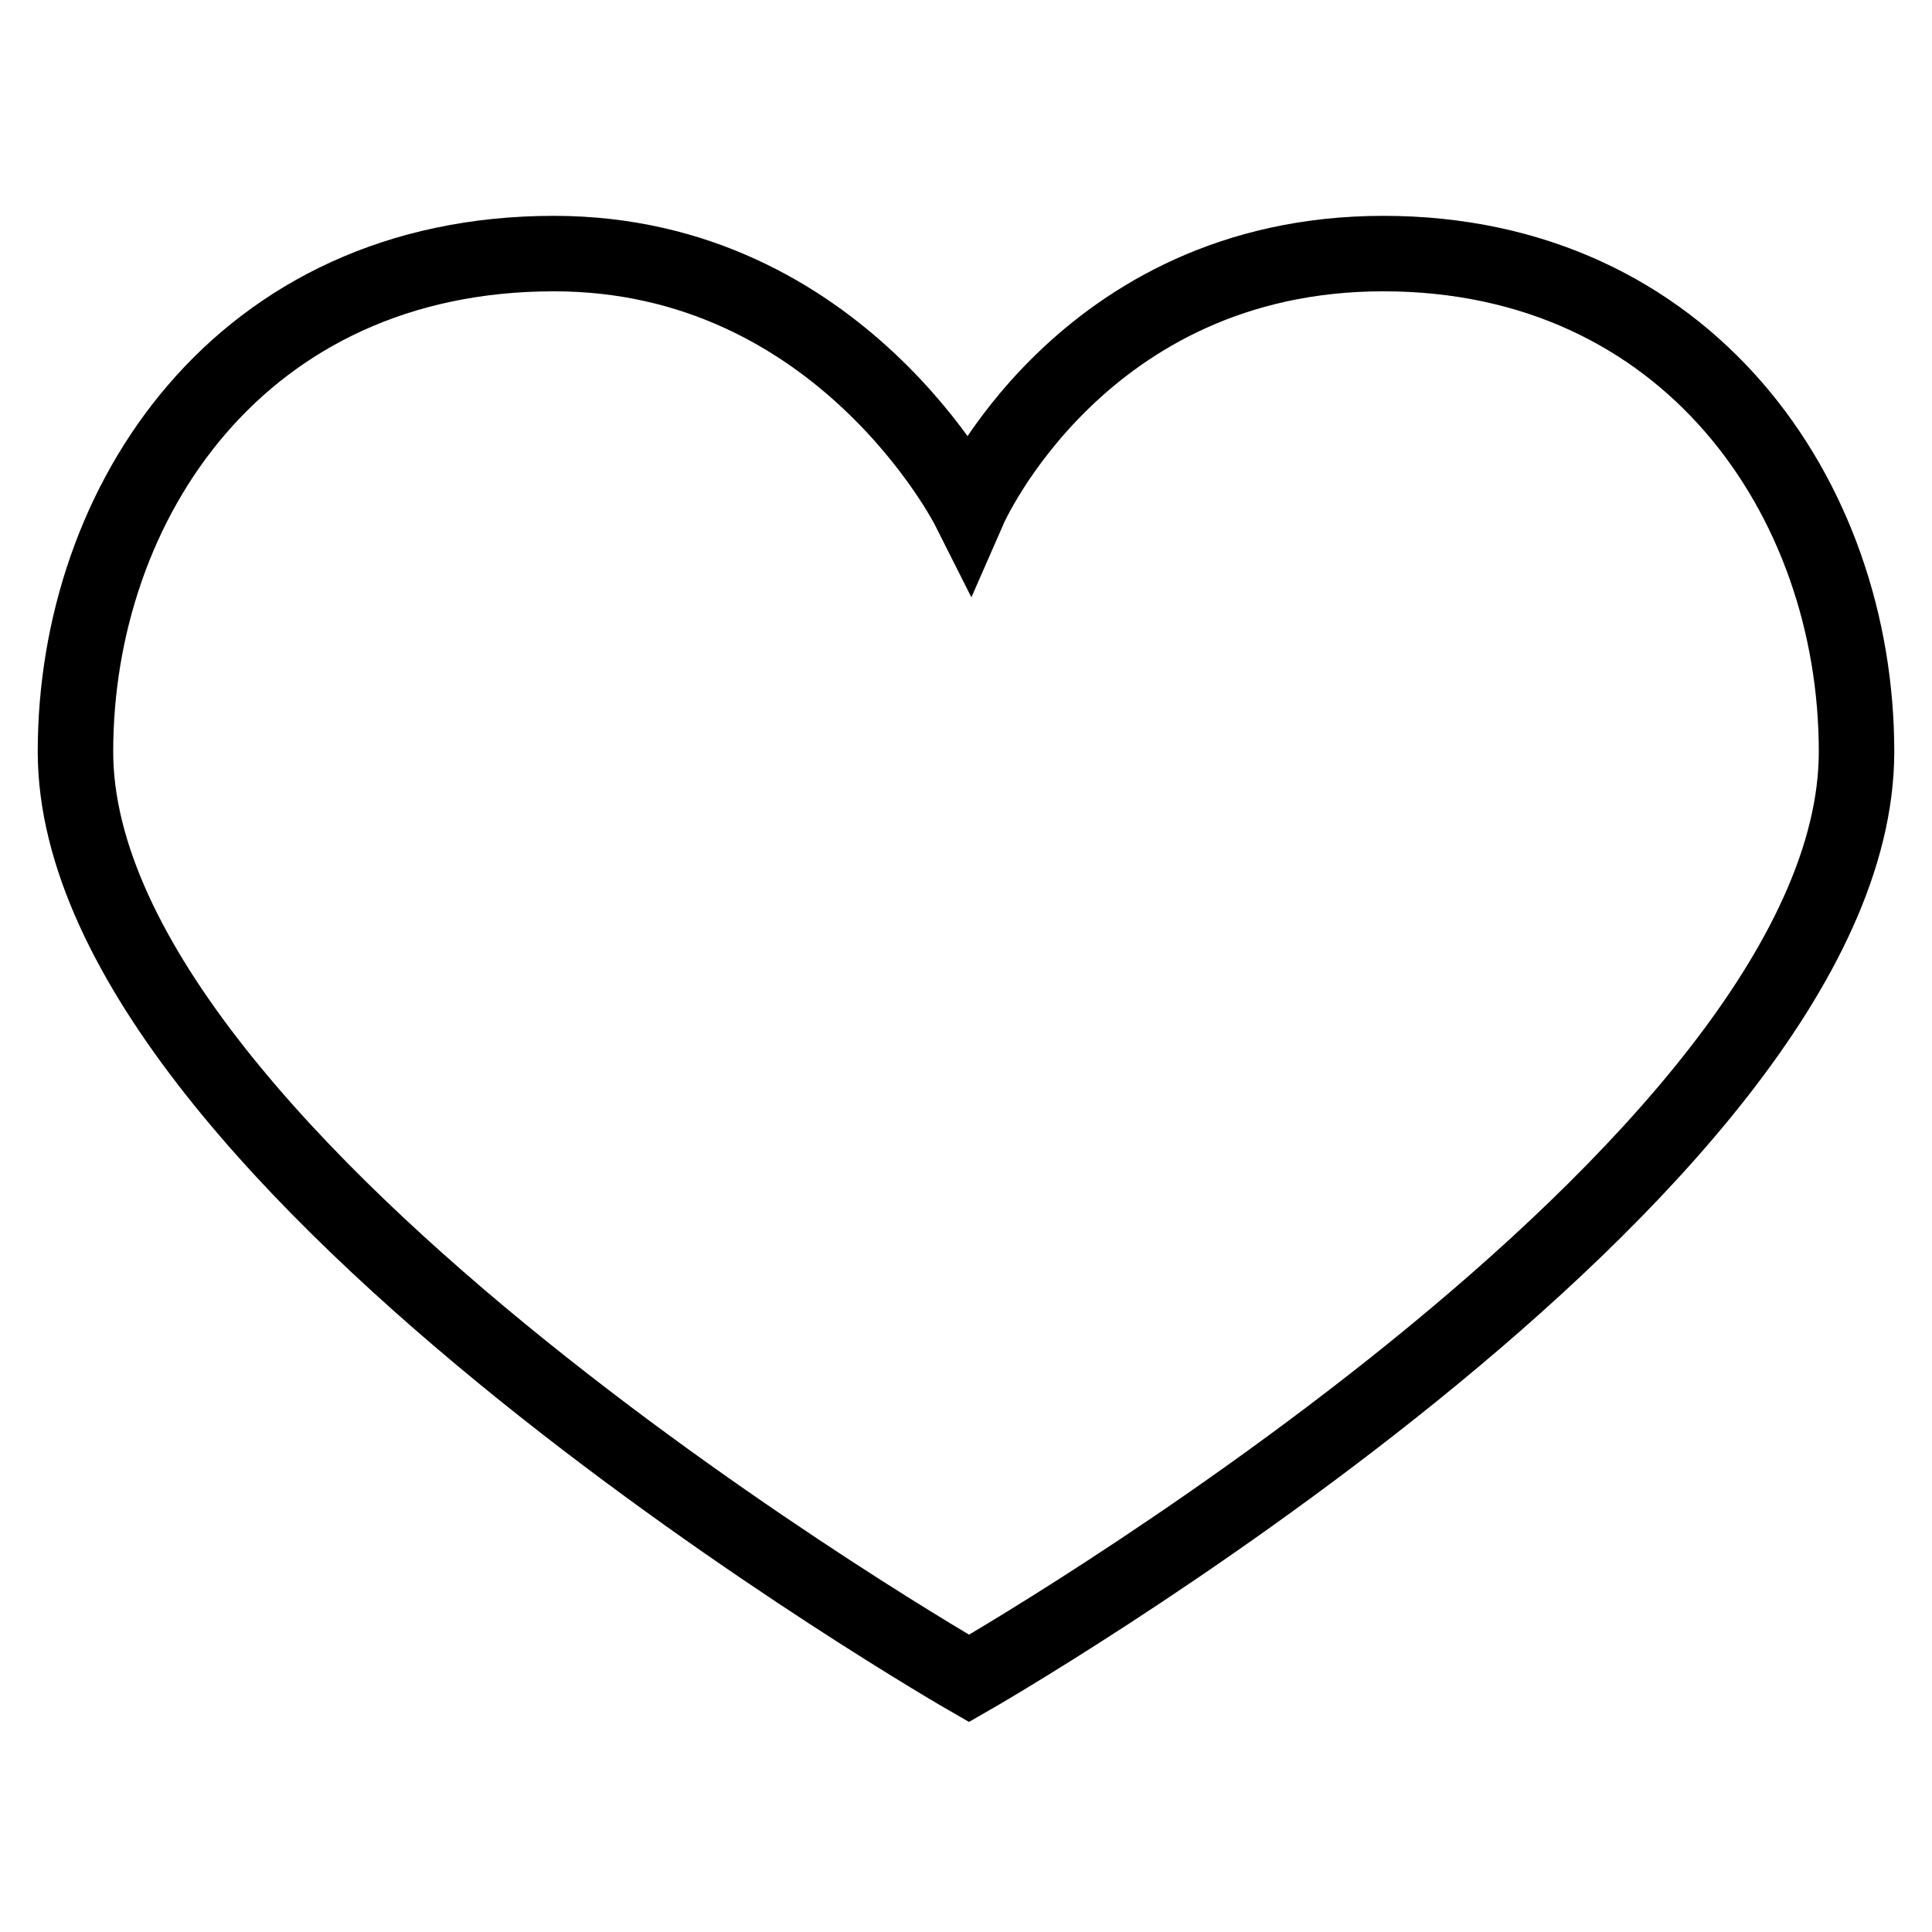
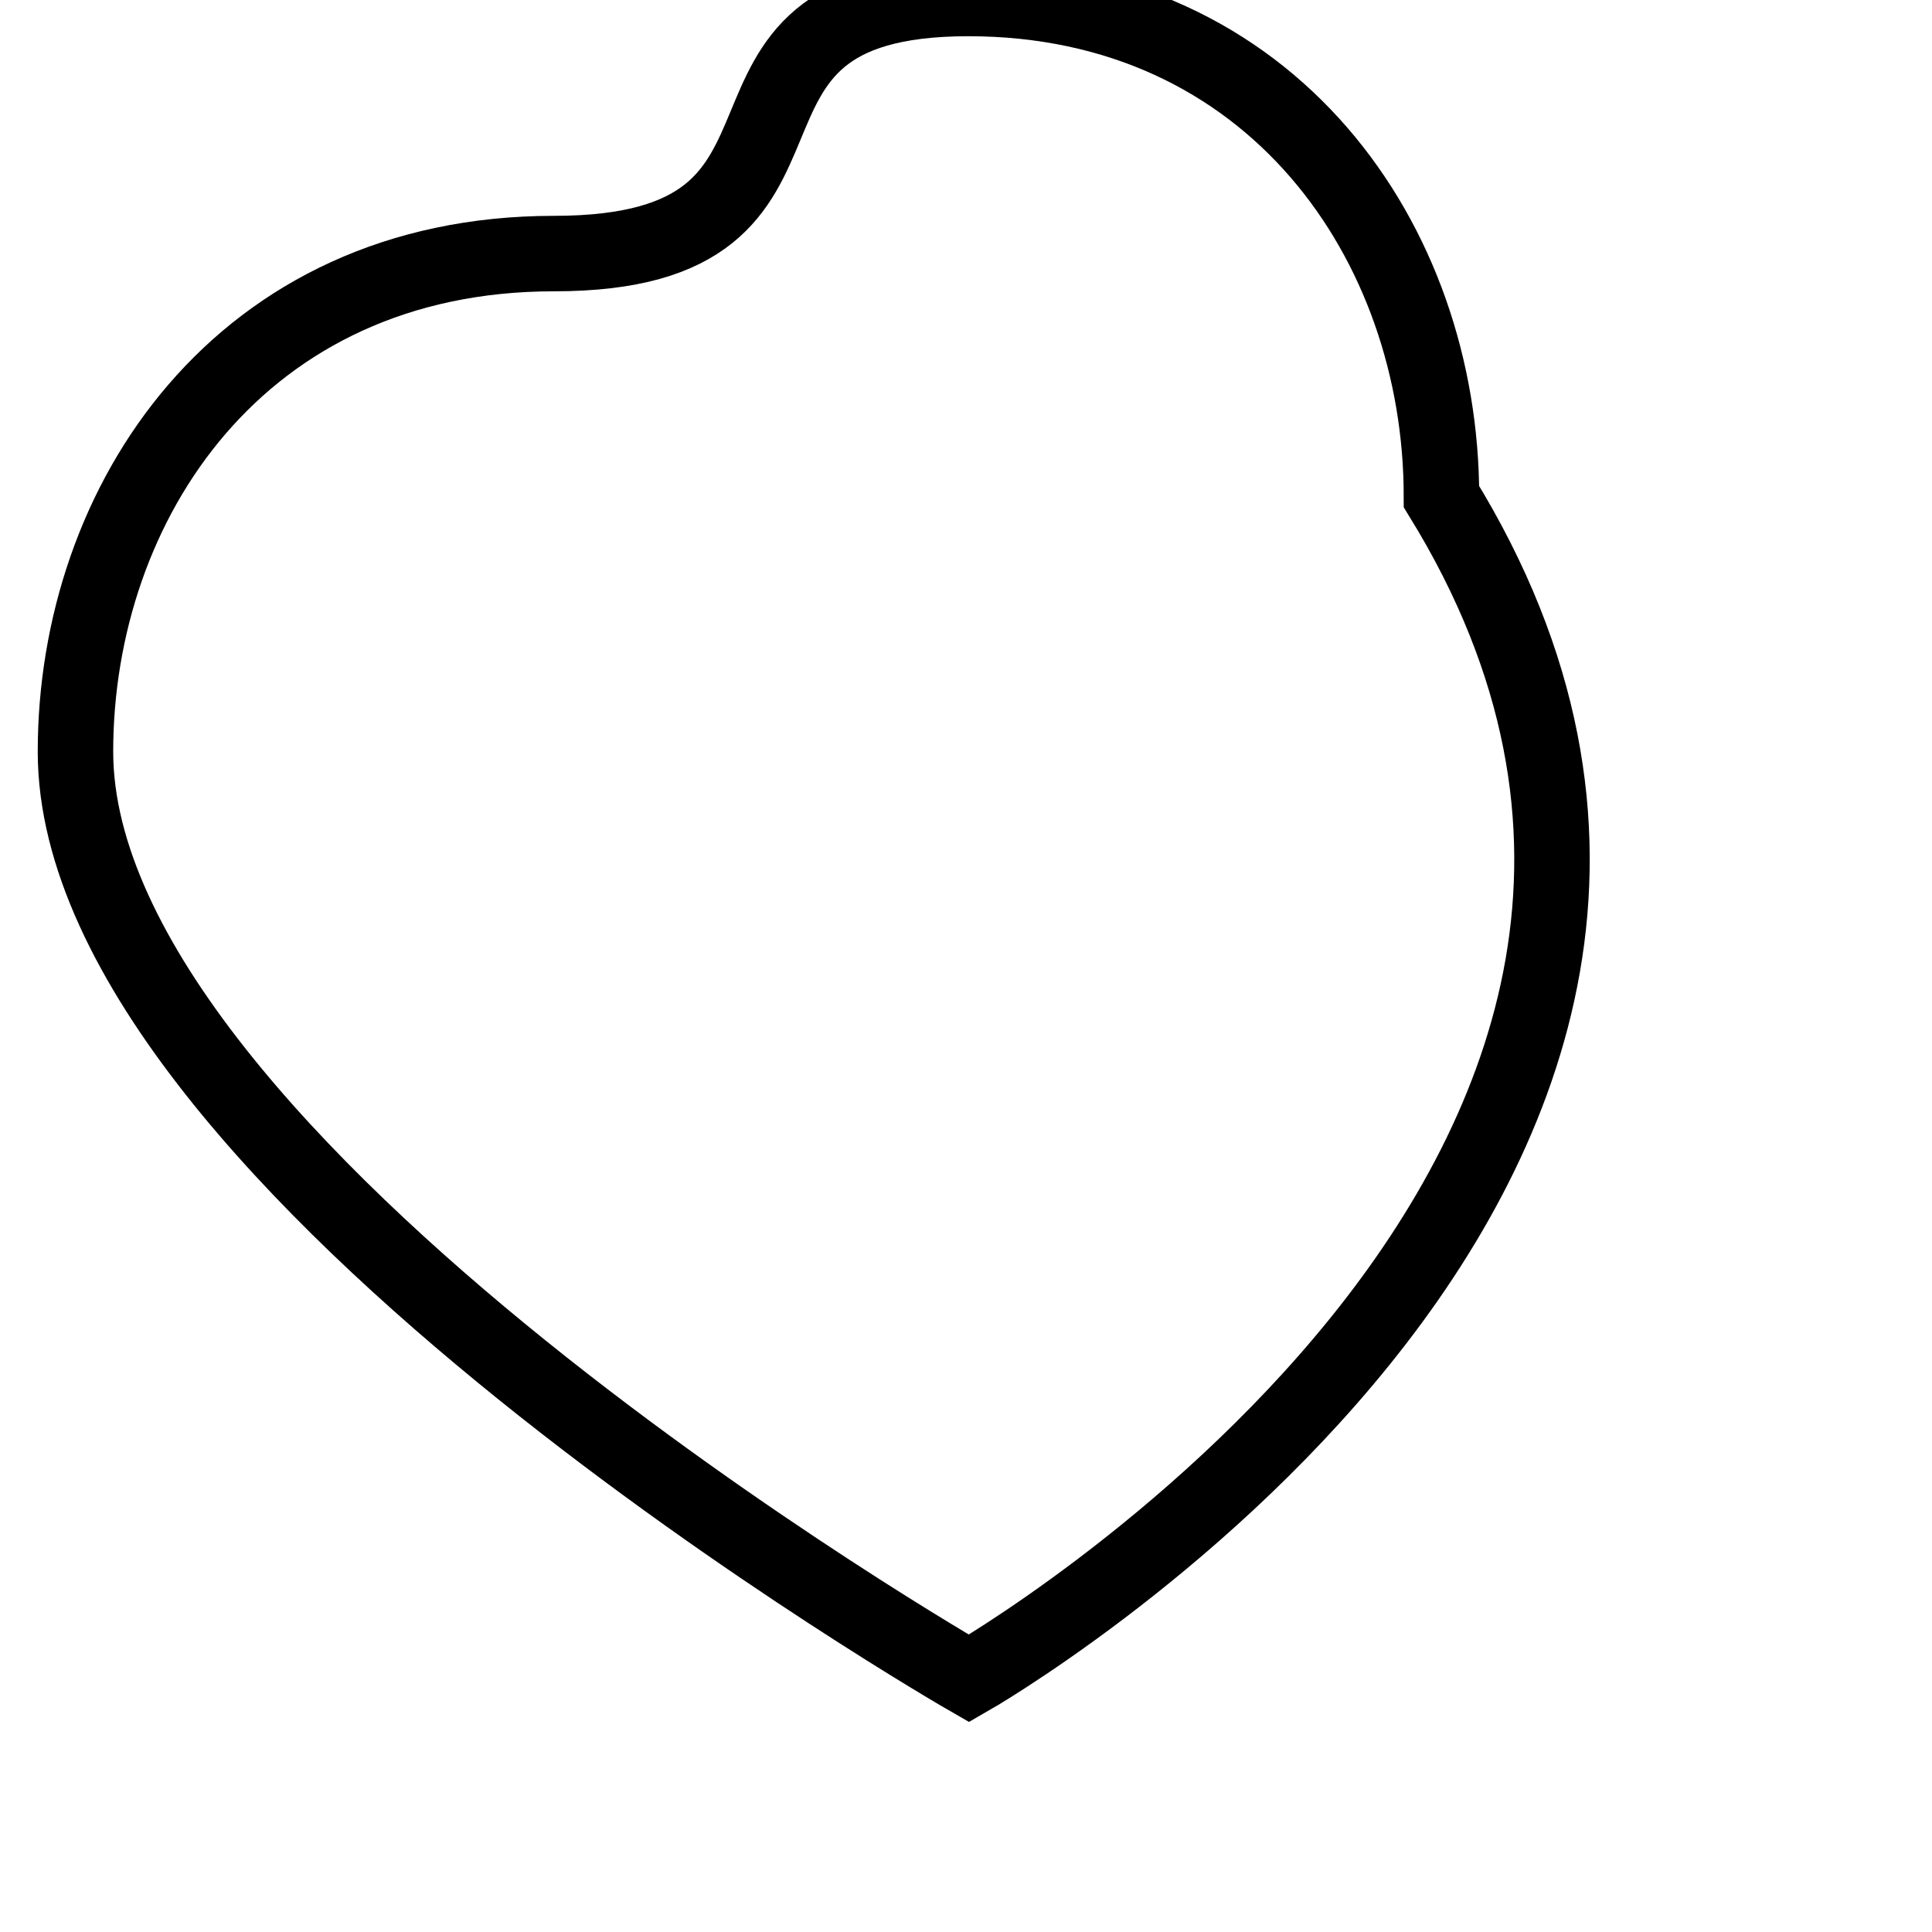
<svg xmlns="http://www.w3.org/2000/svg" version="1.1" x="0px" y="0px" viewBox="0 0 256 256" enable-background="new 0 0 256 256" xml:space="preserve">
  <g>
-     <path stroke-width="10" fill-opacity="0" stroke="#000000" d="M128.4,222.4c0,0-118.4-68-118.4-122.8c0-33,21.8-66,63.4-66c38,0,55,33.8,55,33.8s14.8-33.8,54.9-33.8 c40.2,0,62.7,32.3,62.7,66C246,155.1,128.4,222.4,128.4,222.4L128.4,222.4z" />
+     <path stroke-width="10" fill-opacity="0" stroke="#000000" d="M128.4,222.4c0,0-118.4-68-118.4-122.8c0-33,21.8-66,63.4-66s14.8-33.8,54.9-33.8 c40.2,0,62.7,32.3,62.7,66C246,155.1,128.4,222.4,128.4,222.4L128.4,222.4z" />
  </g>
</svg>